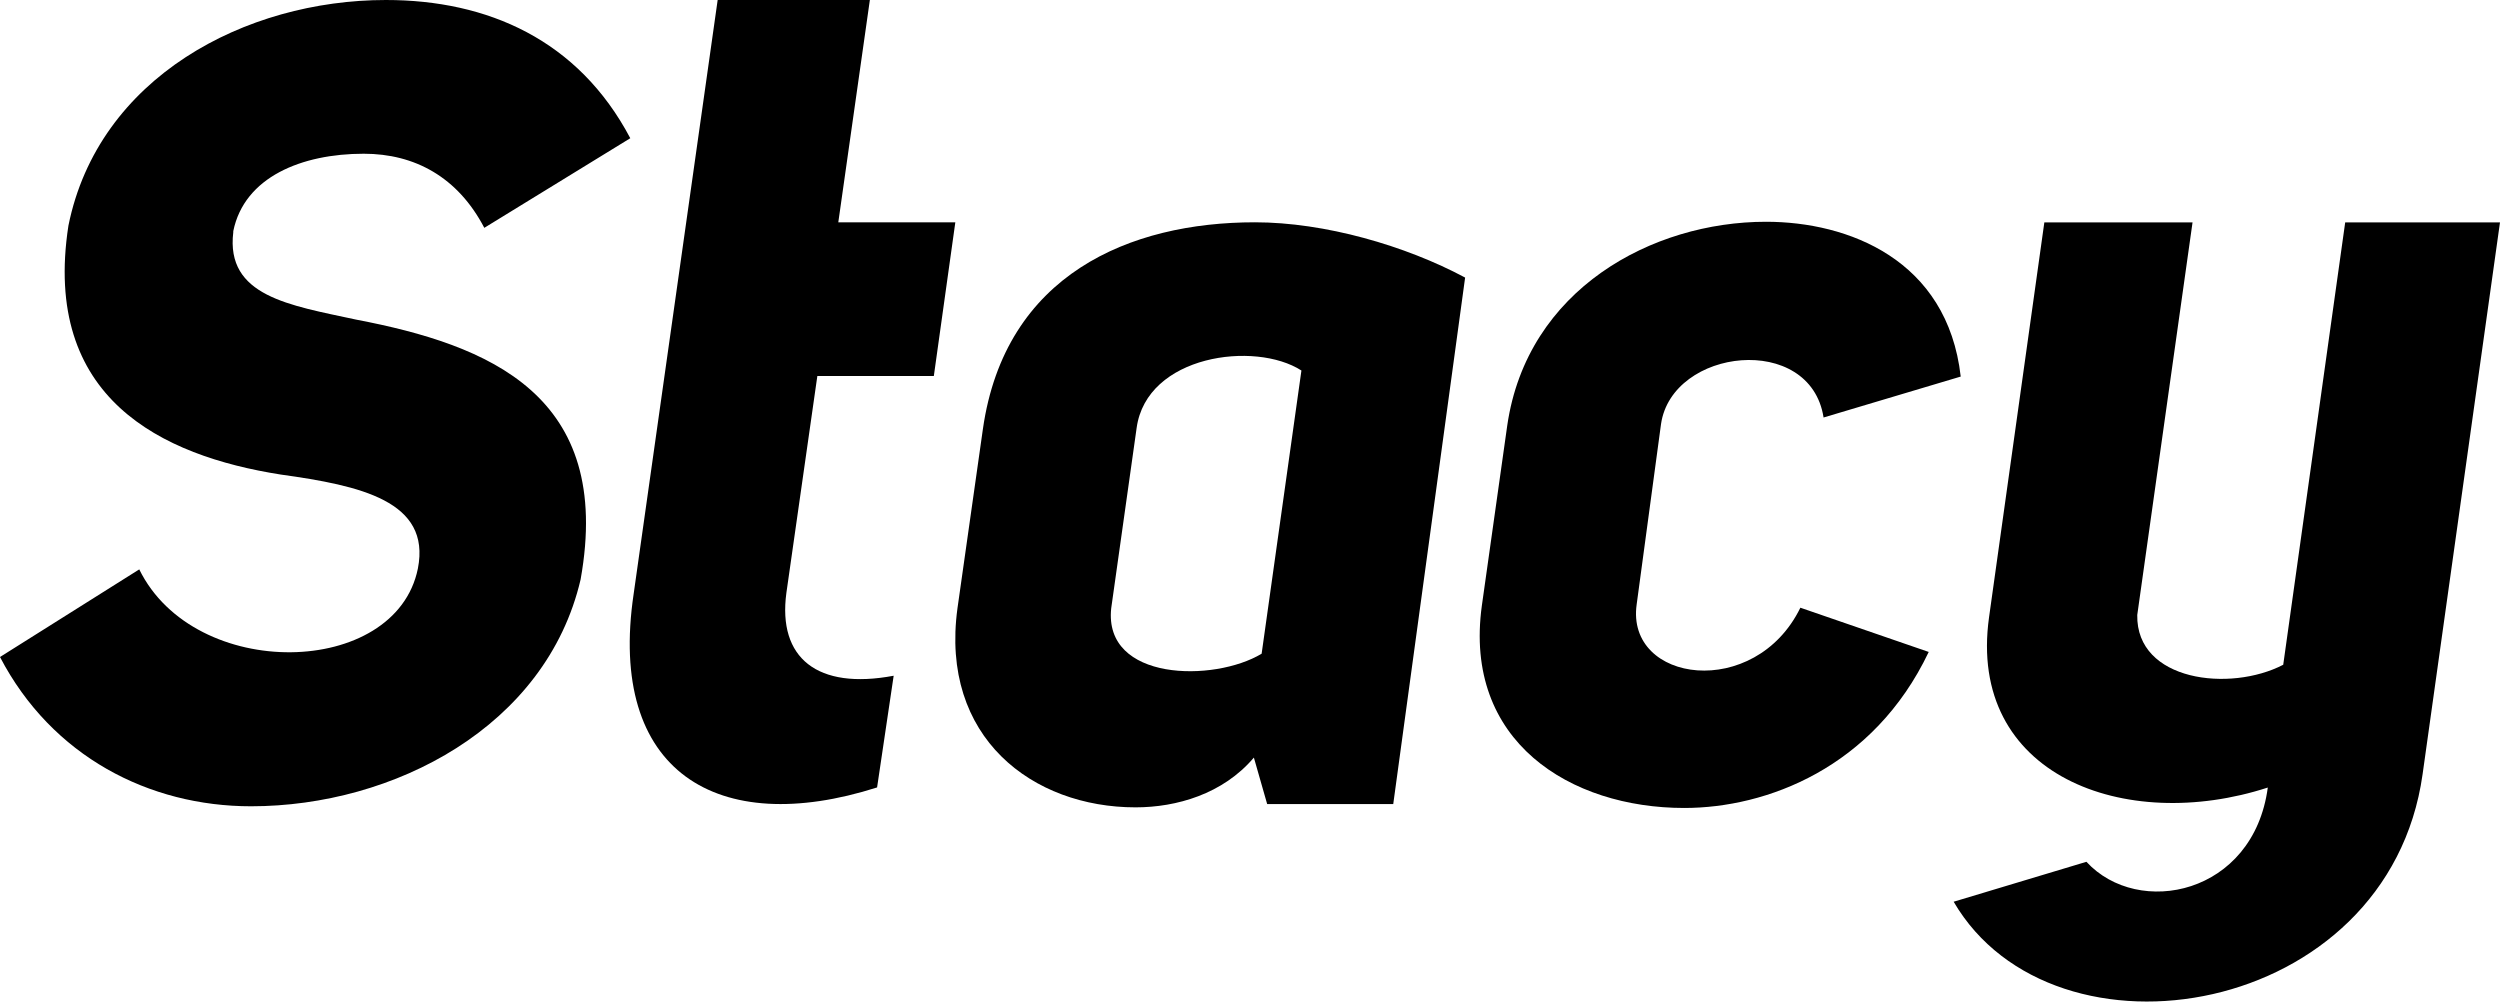
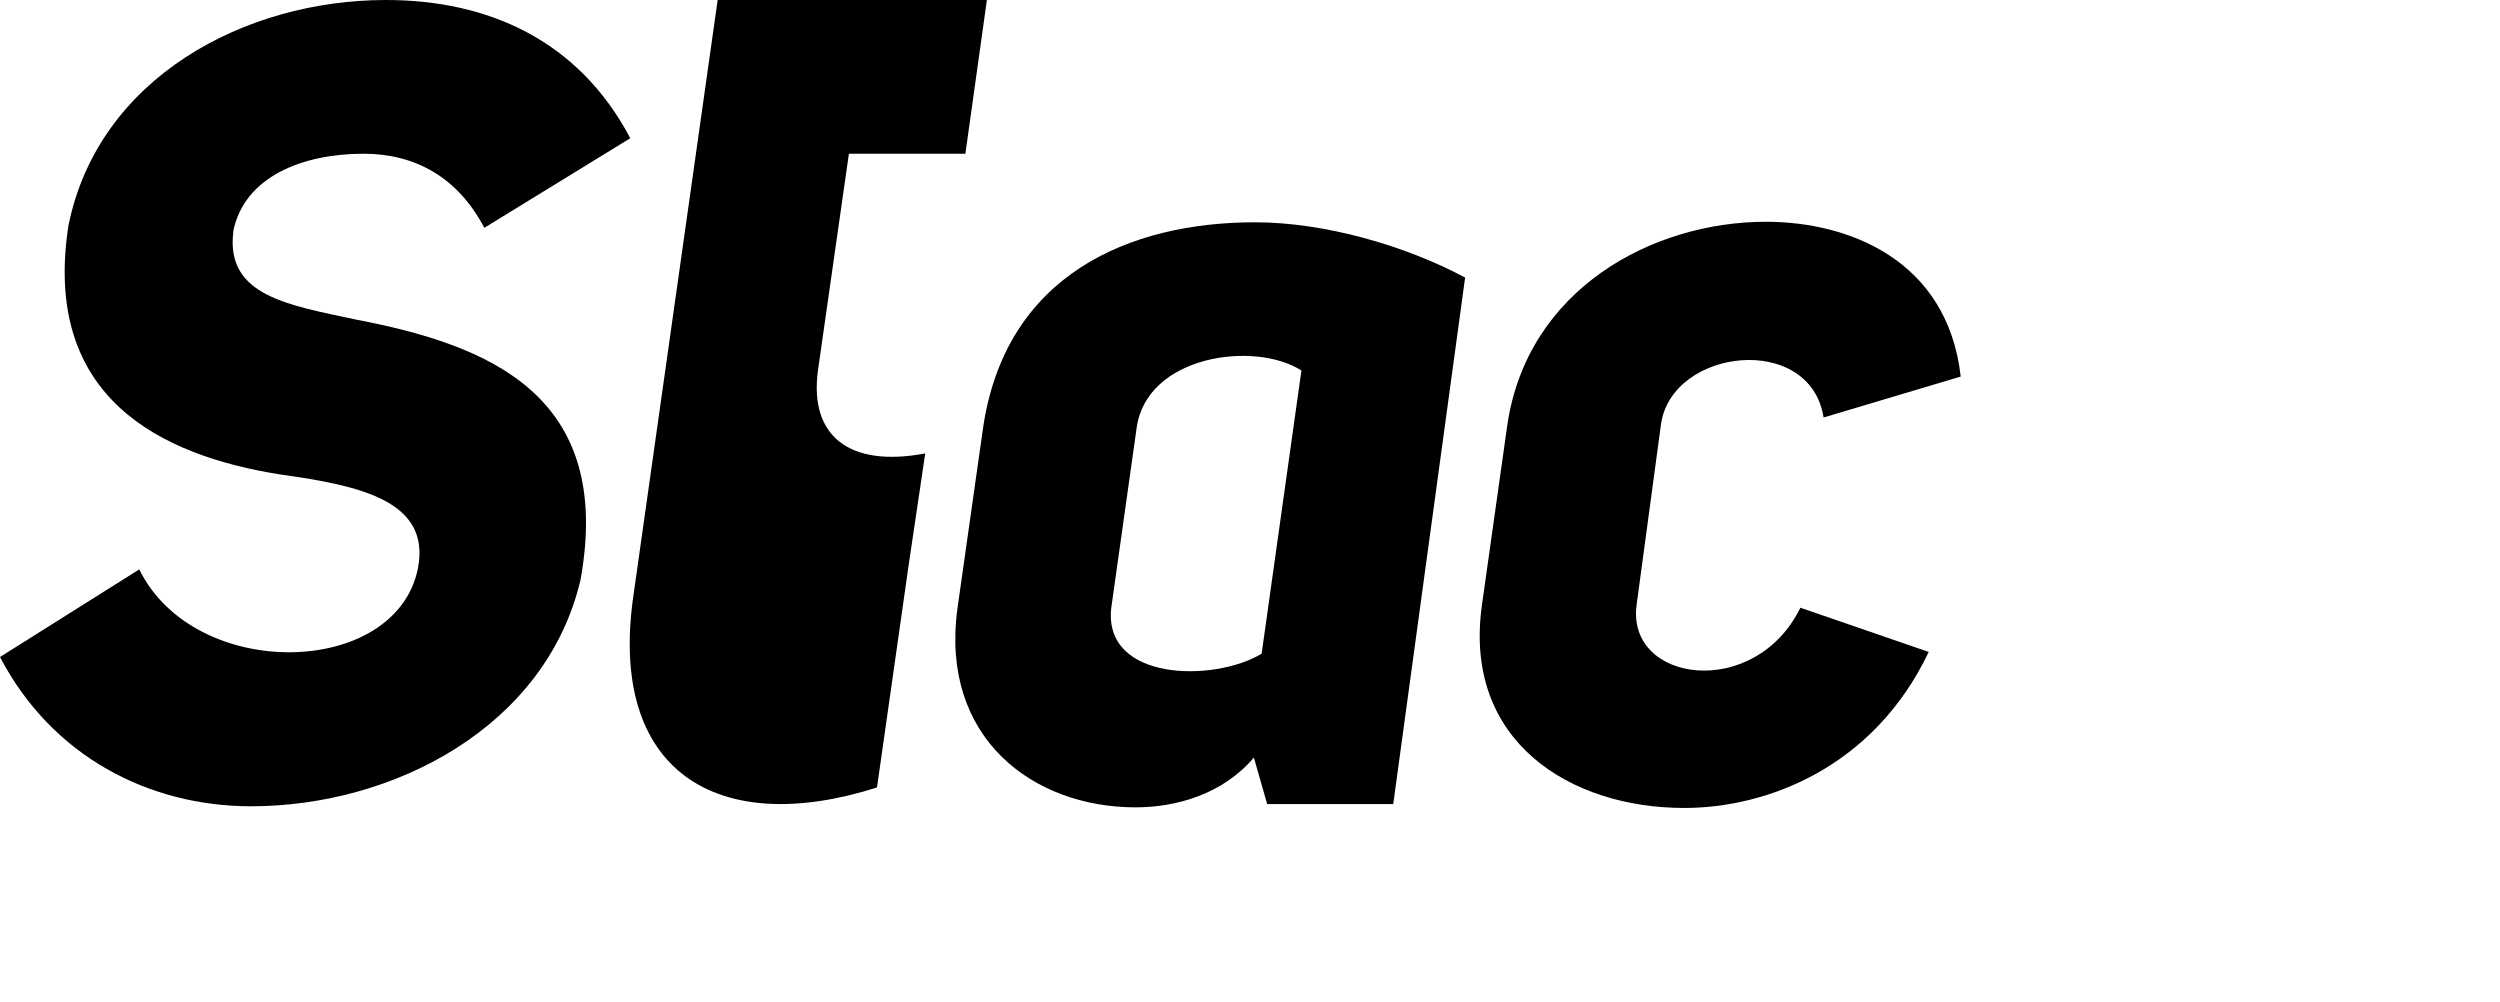
<svg xmlns="http://www.w3.org/2000/svg" id="Livello_1" width="325.57" height="130.43" viewBox="0 0 325.57 130.43">
  <defs>
    <style>.cls-1{stroke-width:0px;}</style>
  </defs>
  <path class="cls-1" d="M18.13,74.14c7.2,14.69,33.41,14.15,36.29-.1,1.73-8.79-7.49-10.8-17.86-12.24-15.55-2.45-31.11-9.94-27.65-32.41C12.8,10.08,31.95,0,50.25,0c13.25,0,25.06,5.18,31.83,18l-19.01,11.67c-3.46-6.62-9.07-9.65-15.7-9.65-8.07,0-15.55,3.03-16.99,10.08v.14c-1.01,8.35,7.34,9.51,15.99,11.38,17.28,3.31,33.56,9.79,29.24,33.85-4.47,19.16-24.34,29.53-42.92,29.53-13.25,0-25.93-6.48-32.69-19.44l18.15-11.42h-.02Z" />
-   <path class="cls-1" d="M114.21,102.55c-20.74,6.62-35.14-2.02-31.69-25.21L93.46,0h19.82l-4.11,28.95h15.24l-2.8,20.02h-15.17l-4.03,28.23c-1.15,8.5,4.03,12.67,13.97,10.8l-2.16,14.55h0Z" />
+   <path class="cls-1" d="M114.21,102.55c-20.74,6.62-35.14-2.02-31.69-25.21L93.46,0h19.82h15.24l-2.8,20.02h-15.17l-4.03,28.23c-1.15,8.5,4.03,12.67,13.97,10.8l-2.16,14.55h0Z" />
  <path class="cls-1" d="M165.02,104.71l-1.73-6.05c-4.03,4.75-10.08,6.48-15.41,6.48-13.39,0-25.49-9.07-23.19-25.93l3.31-23.33c2.88-20.16,19.16-26.93,35.43-26.93,9.07,0,19.59,3.03,27.37,7.2l-9.36,68.56h-16.42,0ZM169.48,48.25c-6.05-3.89-20.16-2.02-21.46,7.49l-3.31,23.48c-1.01,9.51,13.39,9.65,19.59,5.91l5.18-36.87h0Z" />
  <path class="cls-1" d="M251.17,84.91c-7.2,15.12-21.17,20.31-31.83,20.31-14.83,0-28.81-8.64-26.36-26.36l3.31-23.48c2.59-17.72,18.87-26.5,33.7-26.5,10.66,0,23.62,4.9,25.35,20.16l-17.86,5.33c-1.73-11.09-19.73-9.07-21.17.86l-3.17,23.48c-1.44,10.23,15.41,12.53,21.32.43l16.71,5.76h0Z" />
-   <path class="cls-1" d="M325.57,28.95l-10.08,71.87c-4.46,31.83-48.01,39-61.07,16.61l17.29-5.2c6.77,7.35,21.75,4.3,23.62-9.67-18.58,6.05-39.18-1.59-36.3-22.18l7.2-51.42h19.3l-7.2,51.13c-.15,8.64,12.1,10.08,19.01,6.48l8.07-57.61h20.16,0Z" />
</svg>